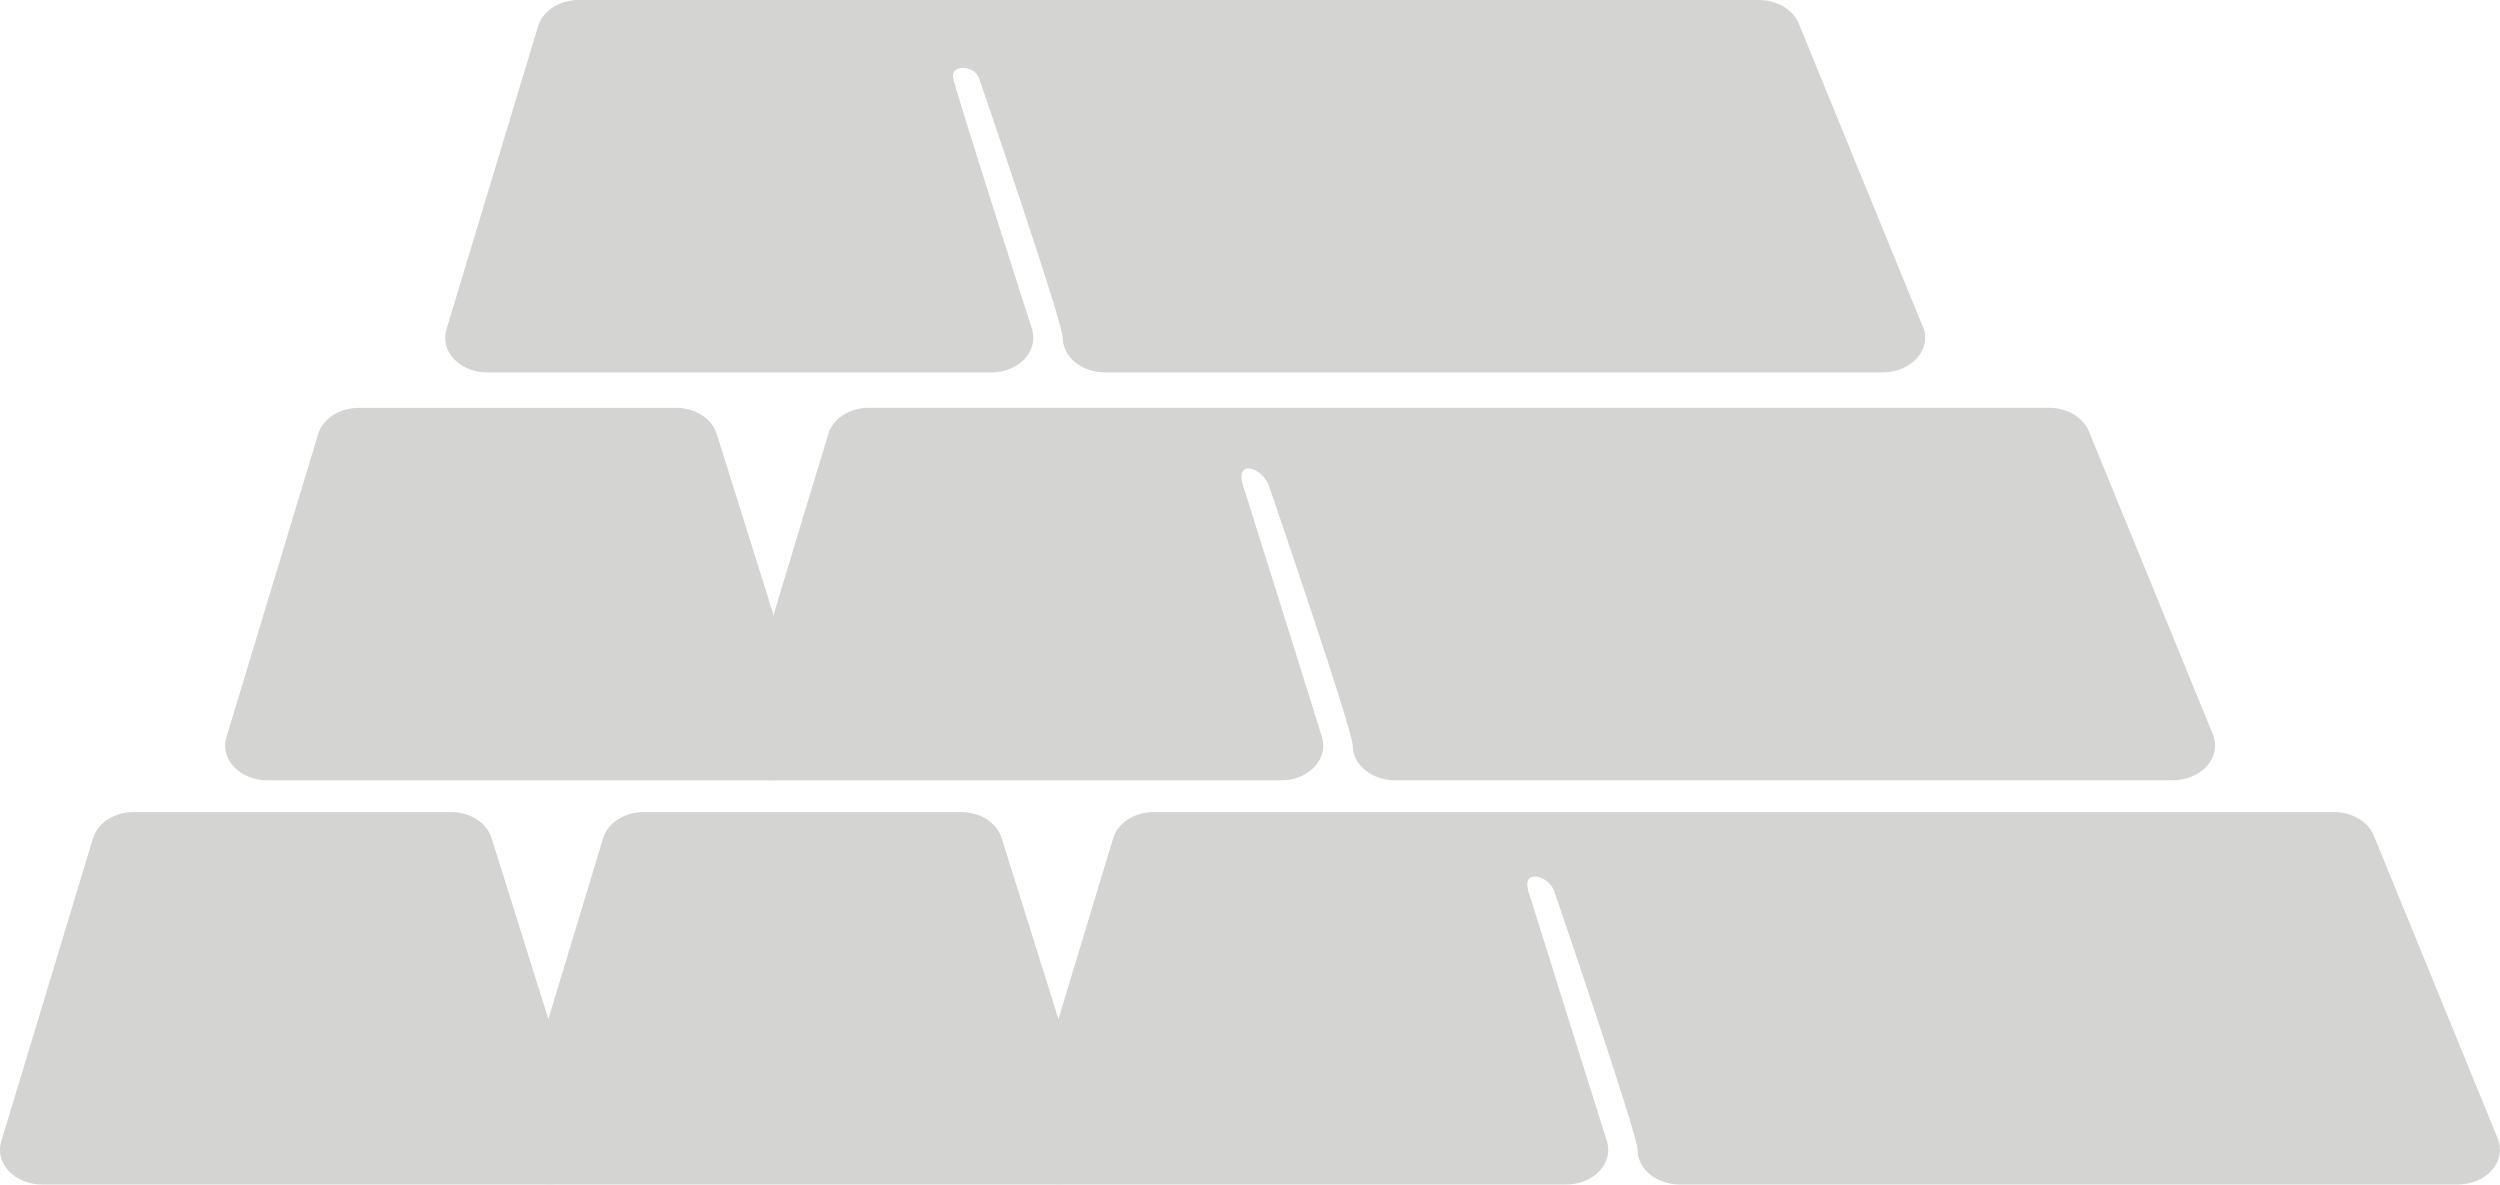
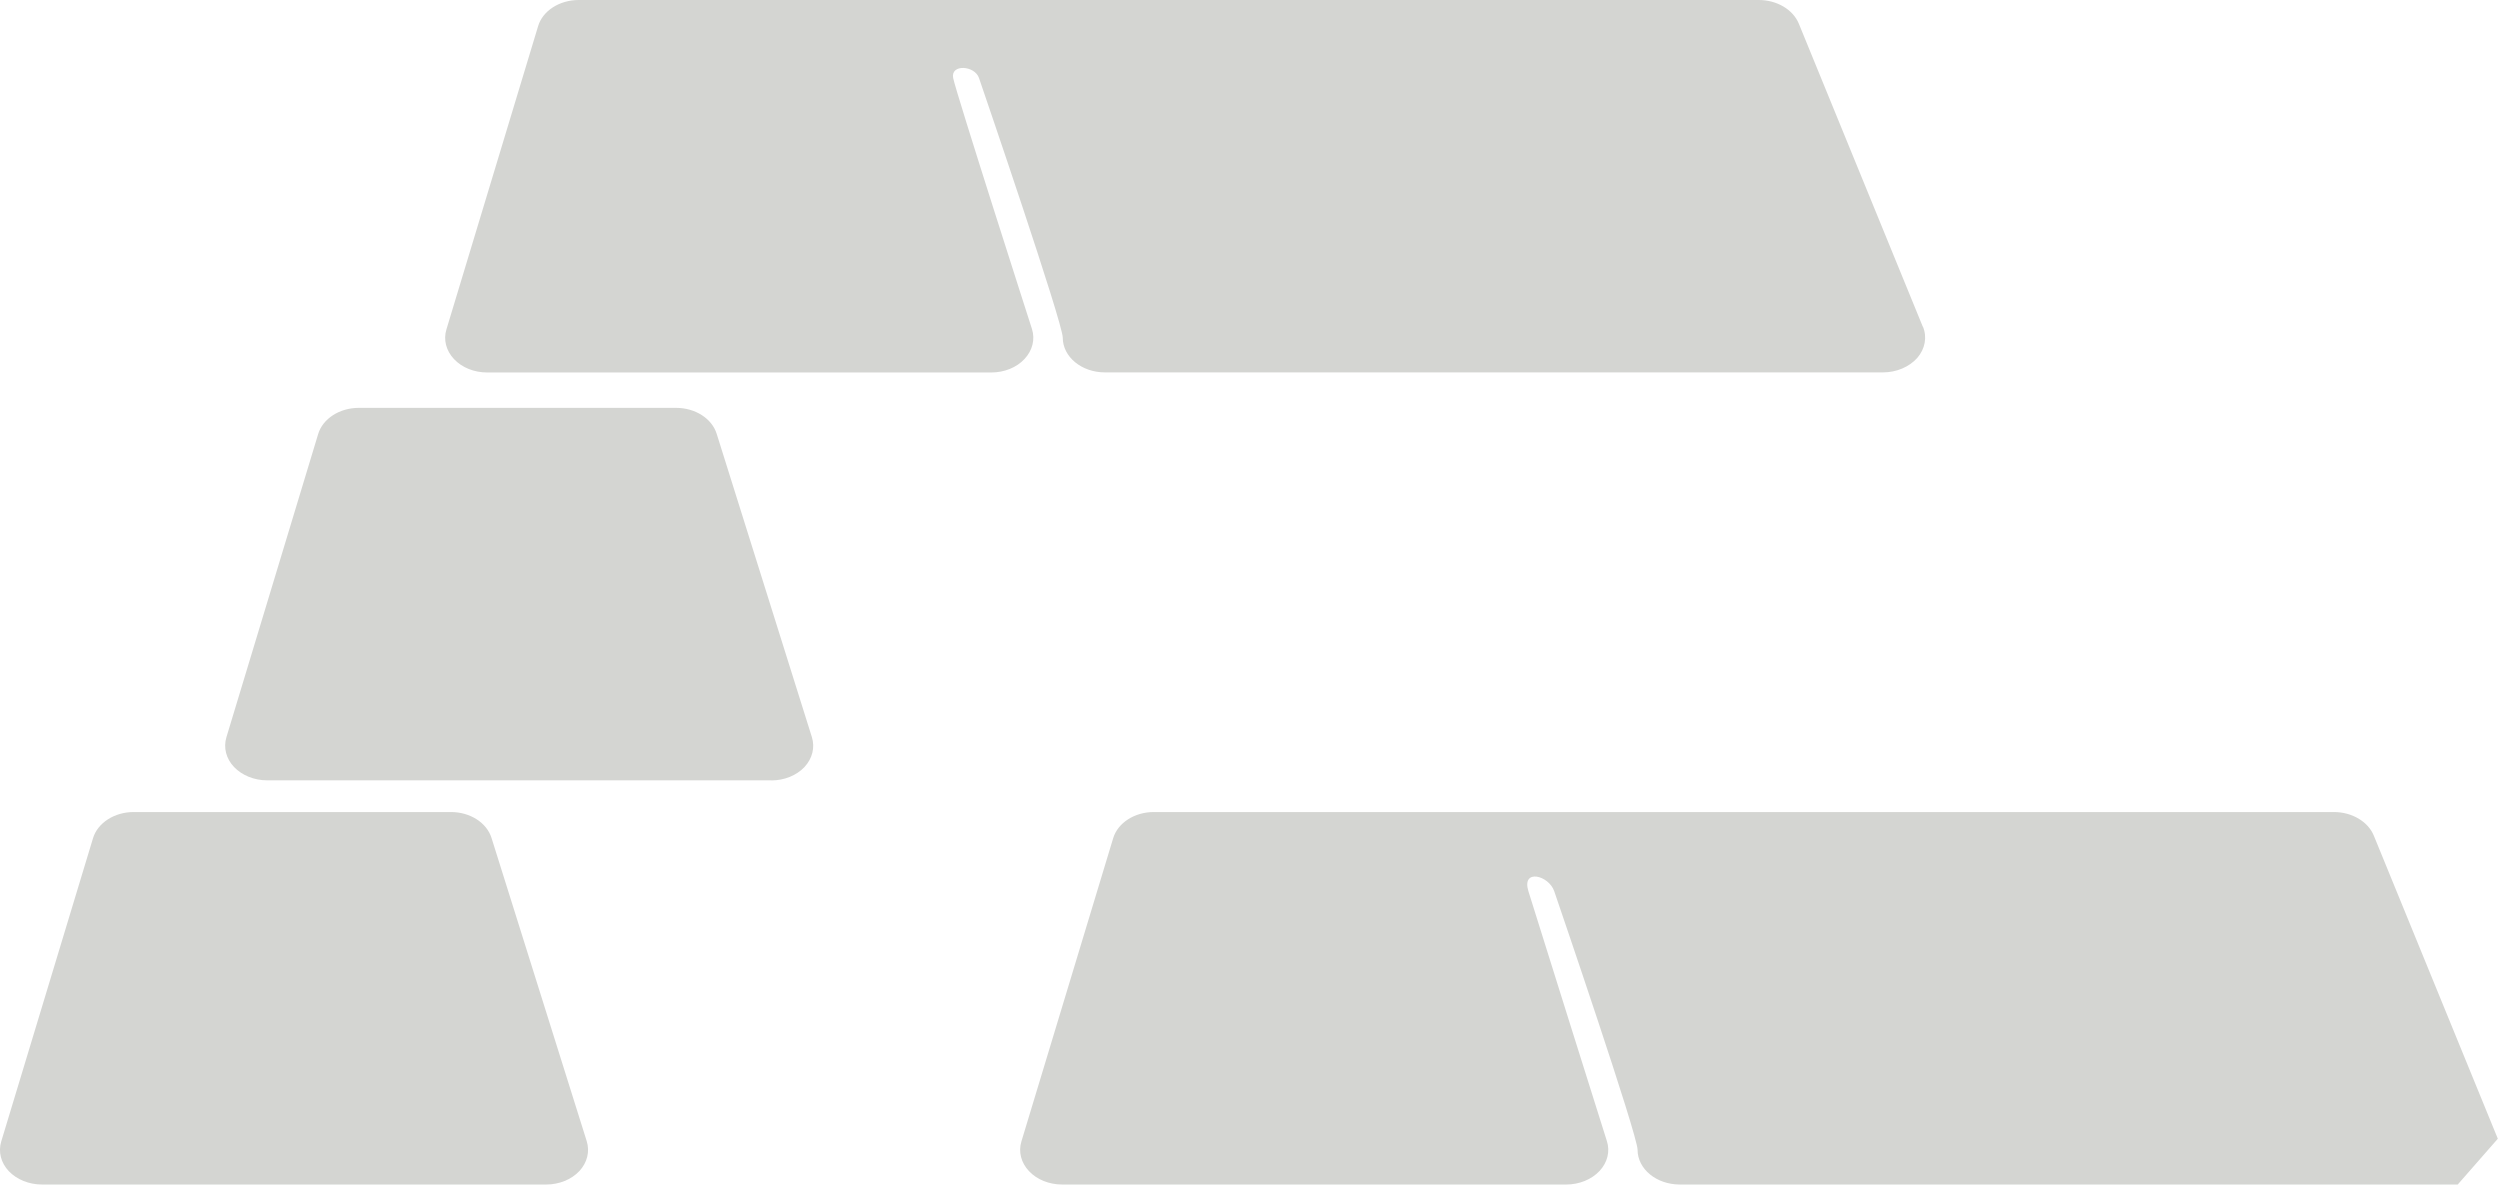
<svg xmlns="http://www.w3.org/2000/svg" id="uuid-817606c8-228f-4ba6-9d43-69108763af59" data-name="Livello 1" viewBox="0 0 298.14 141.26">
  <defs>
    <style>
      .uuid-af9f3220-acf5-4630-ab47-fe5cd07b9b16 {
        fill: #d4d5d2;
      }
    </style>
  </defs>
  <path class="uuid-af9f3220-acf5-4630-ab47-fe5cd07b9b16" d="m91.98,93.06H31.86c-1.54,0-2.99-.59-3.95-1.59-.95-1-1.28-2.31-.91-3.55l10.94-36.15c.55-1.84,2.55-3.13,4.85-3.13h37.84c2.28,0,4.27,1.27,4.84,3.1l11.35,36.16c.39,1.24.06,2.56-.88,3.57-.95,1.01-2.41,1.6-3.96,1.6" />
-   <path class="uuid-af9f3220-acf5-4630-ab47-fe5cd07b9b16" d="m125.96,141.26h-60.12c-1.54,0-2.99-.59-3.95-1.59-.95-1-1.28-2.31-.91-3.55l10.94-36.15c.55-1.84,2.56-3.13,4.85-3.13h37.84c2.28,0,4.27,1.27,4.84,3.1l11.35,36.15c.39,1.24.06,2.56-.88,3.57-.95,1.01-2.41,1.6-3.96,1.6" />
  <path class="uuid-af9f3220-acf5-4630-ab47-fe5cd07b9b16" d="m65.13,141.26H5c-1.54,0-2.99-.59-3.95-1.59-.94-1-1.28-2.31-.9-3.55l10.94-36.15c.55-1.84,2.56-3.13,4.85-3.13h37.84c2.28,0,4.27,1.27,4.84,3.1l11.35,36.15c.39,1.24.06,2.56-.88,3.57-.95,1.01-2.41,1.6-3.96,1.6" />
  <path class="uuid-af9f3220-acf5-4630-ab47-fe5cd07b9b16" d="m229.31,38.97l-14.79-36.15C213.82,1.13,211.9,0,209.74,0H69.02C66.72,0,64.71,1.29,64.17,3.13l-10.93,36.15c-.38,1.23-.04,2.55.91,3.55.95,1.01,2.4,1.59,3.95,1.59h60.12c1.55,0,3.02-.59,3.96-1.61.95-1.01,1.28-2.34.89-3.57,0,0-9.08-28.25-9.4-29.94-.33-1.68,2.56-1.51,3.08,0,.52,1.52,9.99,29.19,9.99,30.97,0,2.29,2.25,4.14,5.03,4.14h92.78c1.62,0,3.13-.65,4.09-1.72.94-1.09,1.2-2.48.68-3.74" />
-   <path class="uuid-af9f3220-acf5-4630-ab47-fe5cd07b9b16" d="m263.91,87.6l-14.79-36.15c-.69-1.68-2.61-2.82-4.77-2.82H103.62c-2.3,0-4.3,1.29-4.85,3.14l-10.94,36.15c-.38,1.23-.04,2.54.91,3.55.95,1,2.4,1.59,3.95,1.59h60.12c1.55,0,3.01-.6,3.95-1.61.95-1.01,1.28-2.33.89-3.57,0,0-8.34-26.67-9.4-29.94-1.06-3.27,2.33-2.21,3.08,0,.75,2.21,9.99,29.19,9.99,30.97,0,2.29,2.25,4.14,5.03,4.14h92.78c1.62,0,3.14-.65,4.09-1.72.94-1.08,1.2-2.48.68-3.74" />
-   <path class="uuid-af9f3220-acf5-4630-ab47-fe5cd07b9b16" d="m297.88,135.8l-14.79-36.15c-.69-1.68-2.61-2.81-4.77-2.81h-140.72c-2.3,0-4.3,1.29-4.85,3.13l-10.94,36.15c-.38,1.23-.04,2.55.91,3.55.95,1.01,2.4,1.59,3.95,1.59h60.12c1.55,0,3.01-.6,3.96-1.61.95-1.01,1.28-2.34.88-3.57,0,0-8.52-27.06-9.36-29.8-.84-2.73,2.43-1.9,3.08,0,.65,1.9,9.94,29.07,9.94,30.84,0,2.29,2.25,4.14,5.03,4.14h92.78c1.62,0,3.14-.65,4.09-1.72.94-1.09,1.2-2.48.68-3.74" />
+   <path class="uuid-af9f3220-acf5-4630-ab47-fe5cd07b9b16" d="m297.88,135.8l-14.79-36.15c-.69-1.68-2.61-2.81-4.77-2.81h-140.72c-2.3,0-4.3,1.29-4.85,3.13l-10.94,36.15c-.38,1.23-.04,2.55.91,3.55.95,1.01,2.4,1.59,3.95,1.59h60.12c1.55,0,3.01-.6,3.96-1.61.95-1.01,1.28-2.34.88-3.57,0,0-8.52-27.06-9.36-29.8-.84-2.73,2.43-1.9,3.08,0,.65,1.9,9.94,29.07,9.94,30.84,0,2.29,2.25,4.14,5.03,4.14h92.78" />
</svg>